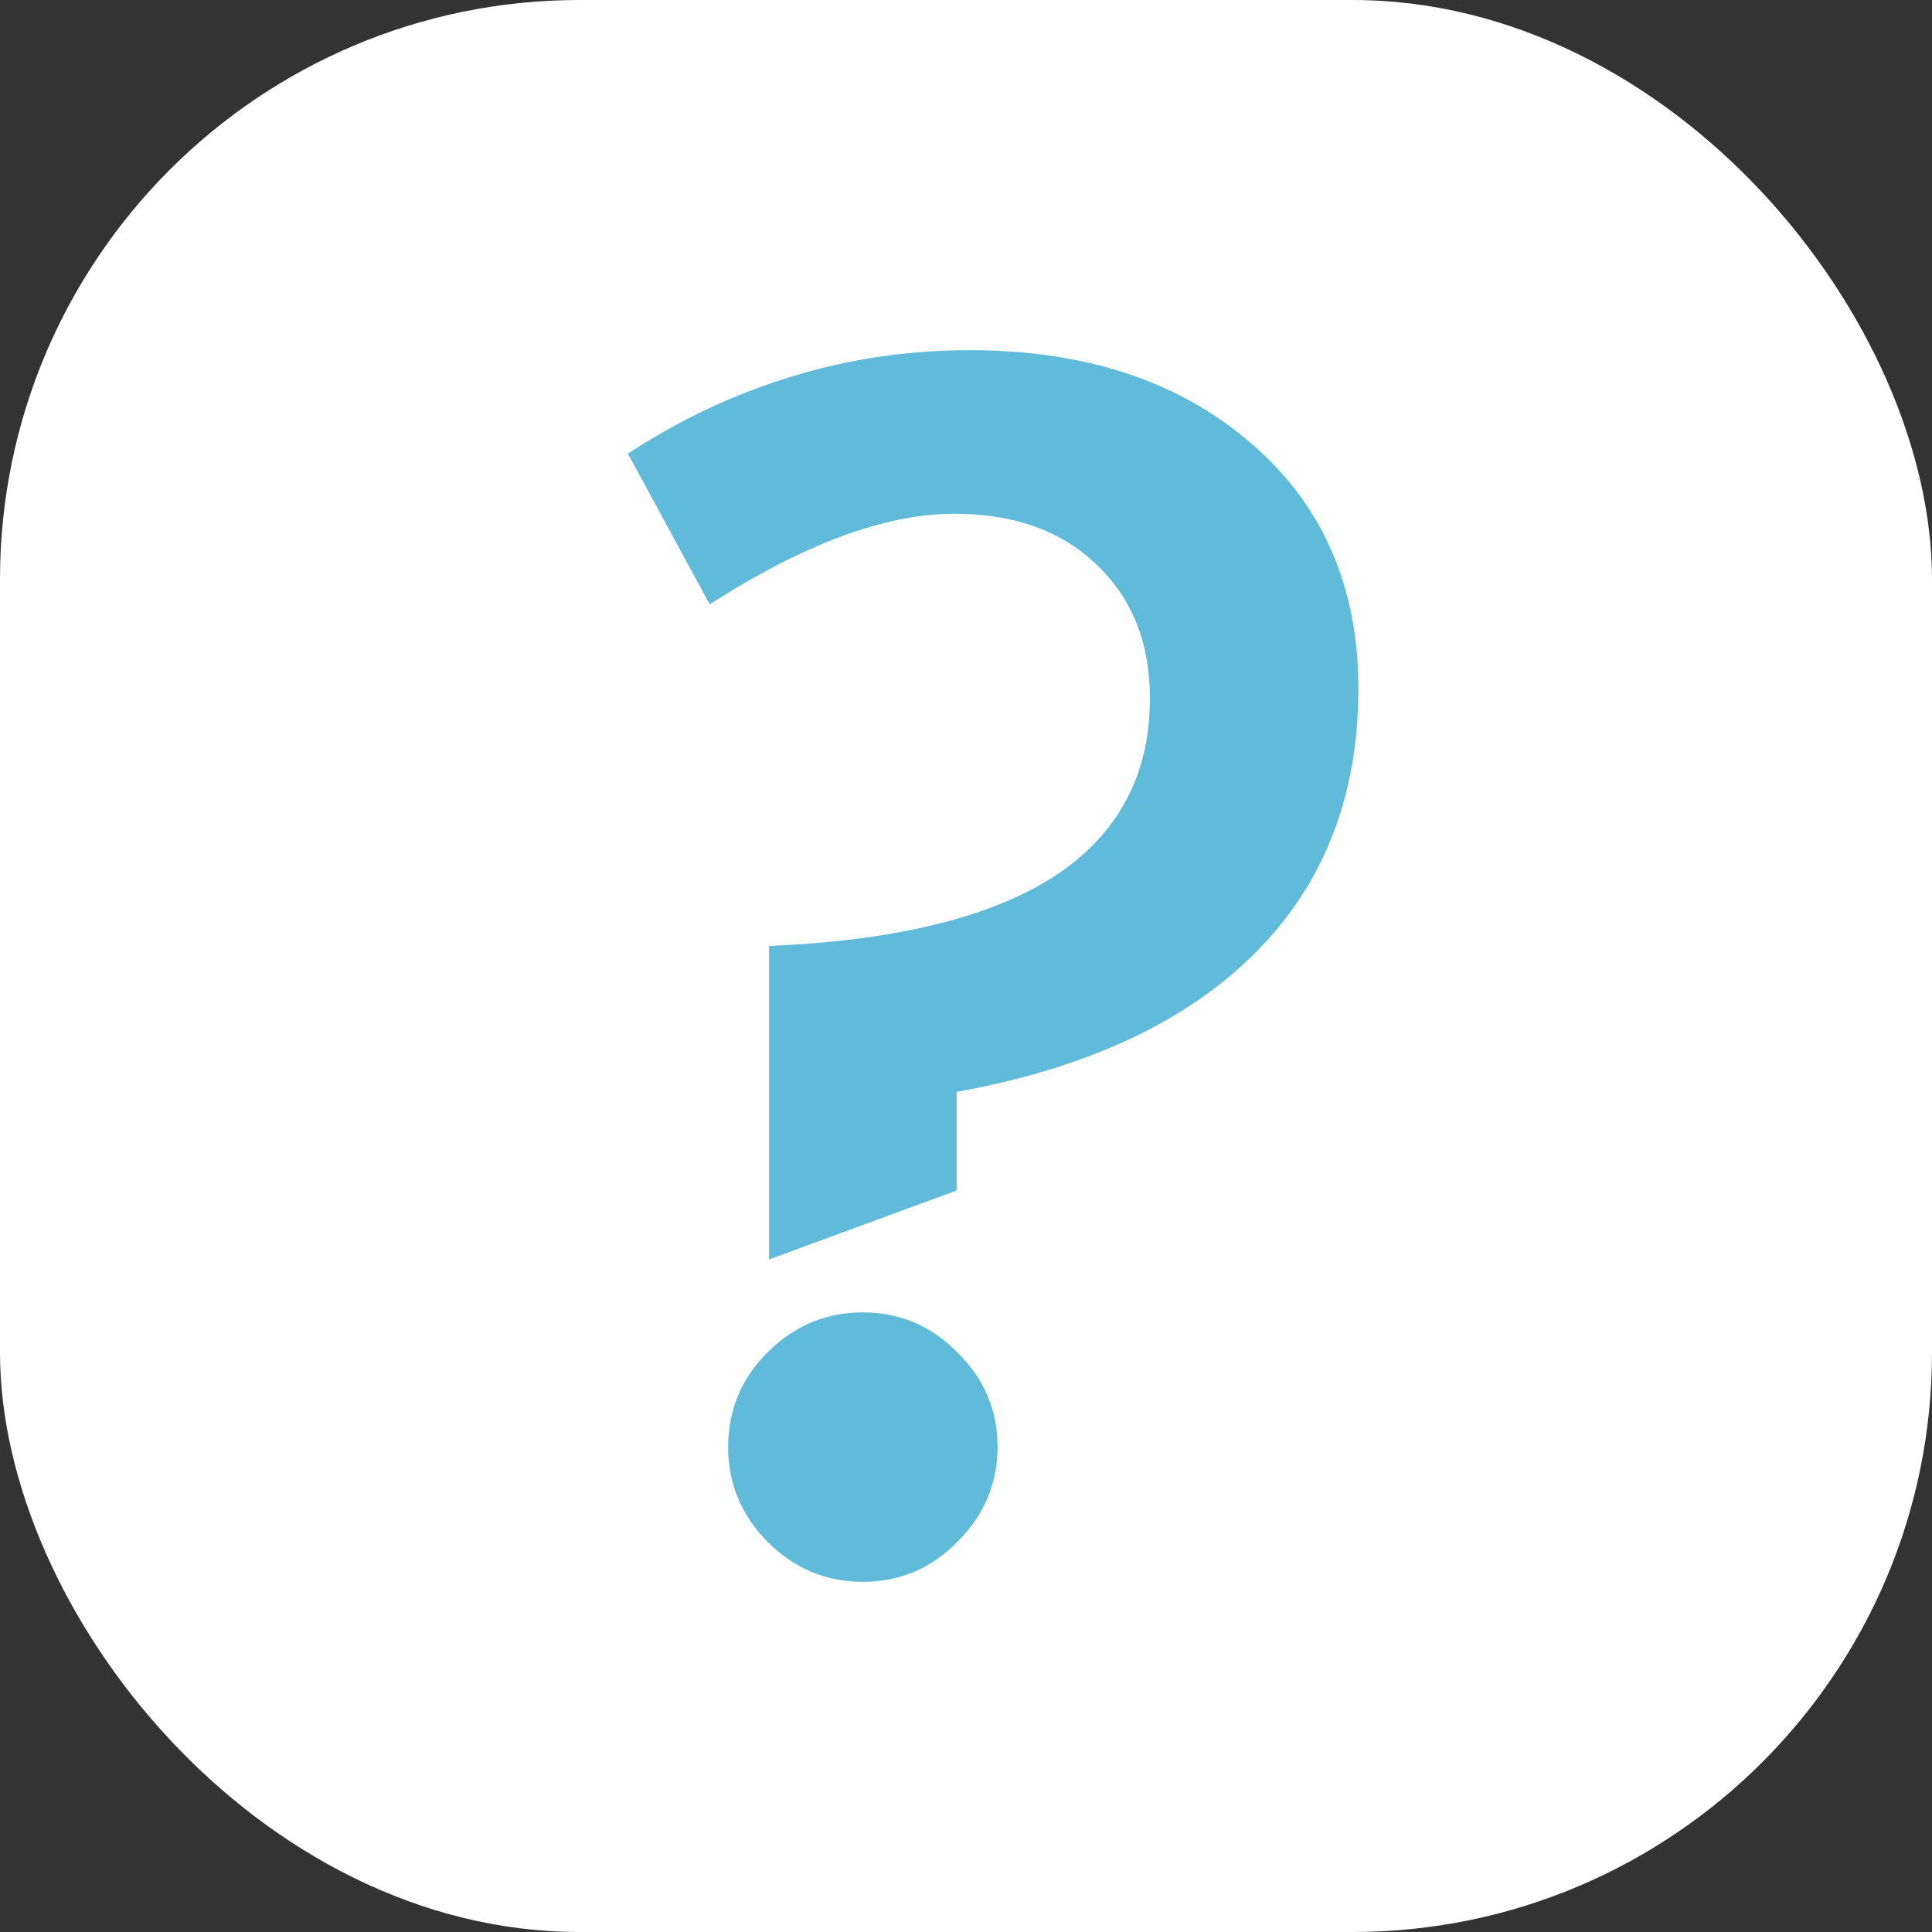
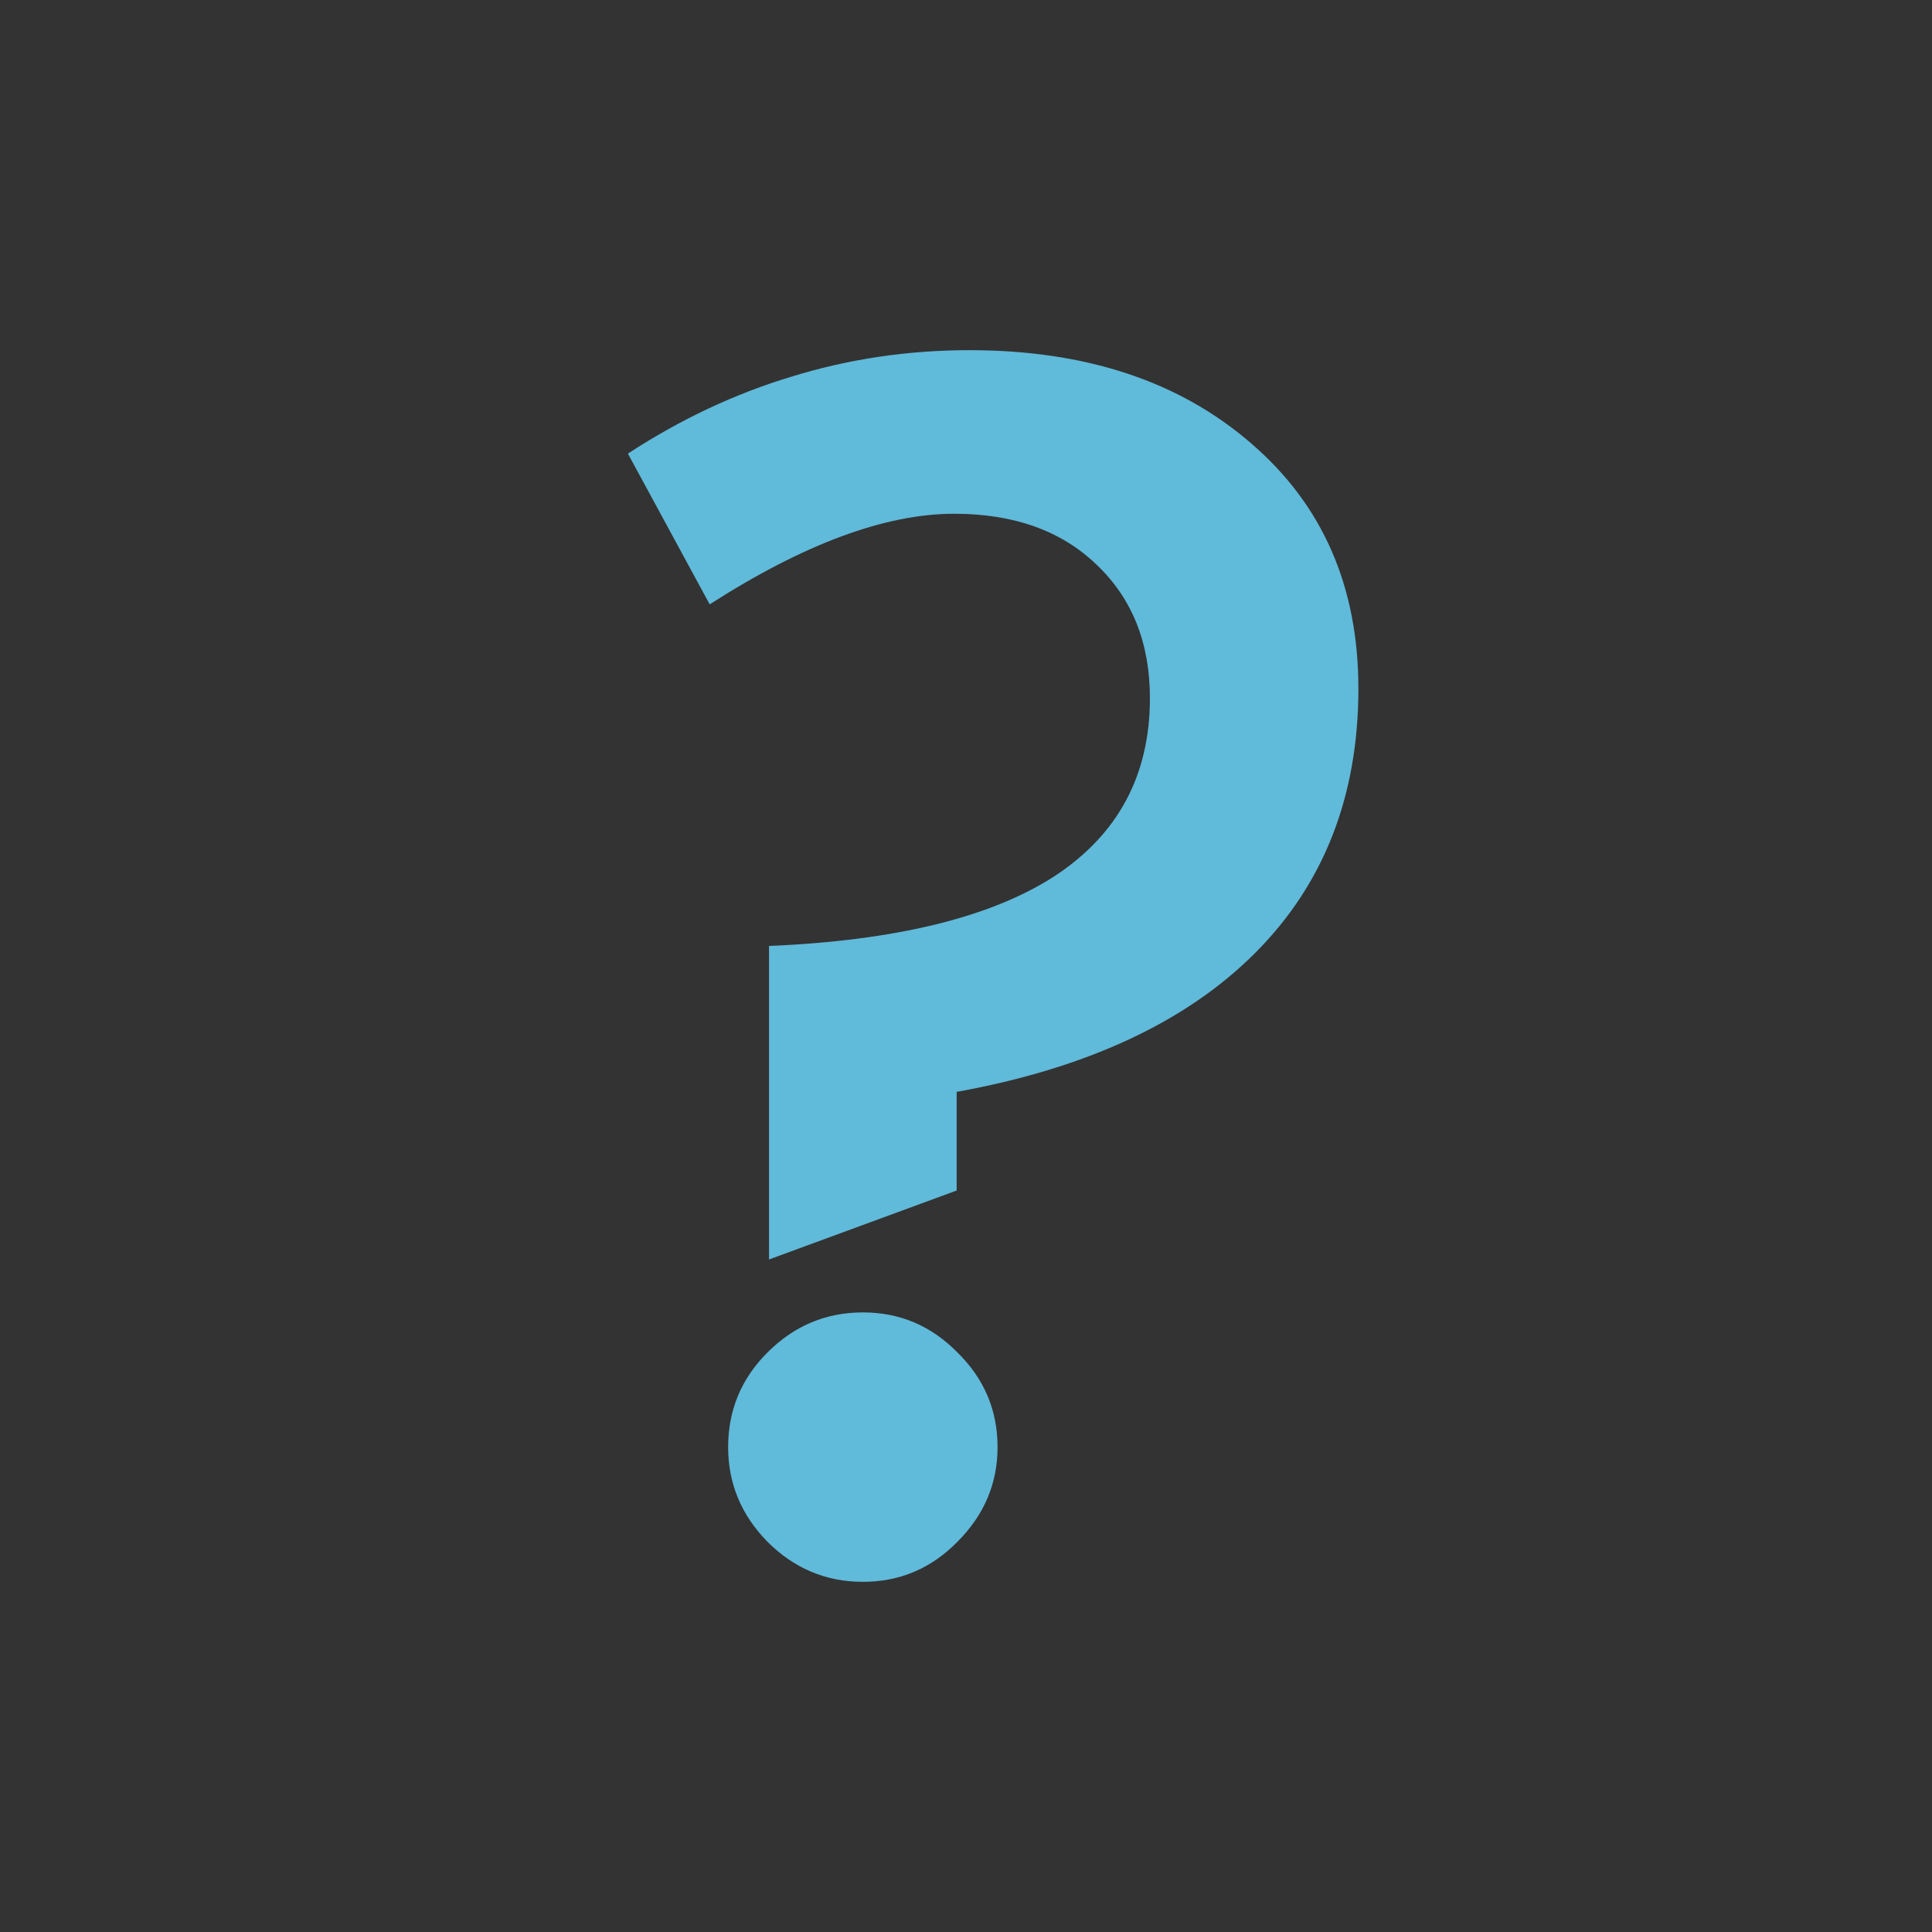
<svg xmlns="http://www.w3.org/2000/svg" width="120" height="120" viewBox="0 0 120 120" fill="none">
  <rect x="0" y="0" width="120" height="120" fill="#333333" stroke="none" />
-   <rect width="120" height="120" rx="36" fill="white" />
-   <path d="M39 28.175C42.254 26.05 45.641 24.456 49.16 23.394C52.713 22.298 56.398 21.75 60.217 21.75C67.422 21.75 73.249 23.676 77.698 27.527C82.147 31.346 84.372 36.426 84.372 42.768C84.372 49.441 82.231 54.92 77.947 59.203C73.664 63.486 67.488 66.358 59.42 67.819V73.945L47.766 78.228V58.755C55.635 58.423 61.545 56.978 65.496 54.422C69.447 51.832 71.423 48.147 71.423 43.365C71.423 39.945 70.327 37.19 68.136 35.098C65.944 32.973 62.989 31.91 59.27 31.91C54.987 31.91 49.924 33.786 44.08 37.538L39 28.175ZM53.593 81.516C55.884 81.516 57.843 82.346 59.47 84.006C61.13 85.633 61.96 87.592 61.96 89.883C61.96 92.141 61.13 94.1 59.47 95.76C57.843 97.42 55.884 98.25 53.593 98.25C51.302 98.25 49.326 97.42 47.666 95.76C46.039 94.1 45.226 92.141 45.226 89.883C45.226 87.592 46.039 85.633 47.666 84.006C49.326 82.346 51.302 81.516 53.593 81.516Z" fill="#60BADA" />
+   <path d="M39 28.175C42.254 26.05 45.641 24.456 49.16 23.394C52.713 22.298 56.398 21.75 60.217 21.75C67.422 21.75 73.249 23.676 77.698 27.527C82.147 31.346 84.372 36.426 84.372 42.768C84.372 49.441 82.231 54.92 77.947 59.203C73.664 63.486 67.488 66.358 59.42 67.819V73.945L47.766 78.228V58.755C55.635 58.423 61.545 56.978 65.496 54.422C69.447 51.832 71.423 48.147 71.423 43.365C71.423 39.945 70.327 37.19 68.136 35.098C65.944 32.973 62.989 31.91 59.27 31.91C54.987 31.91 49.924 33.786 44.08 37.538L39 28.175M53.593 81.516C55.884 81.516 57.843 82.346 59.47 84.006C61.13 85.633 61.96 87.592 61.96 89.883C61.96 92.141 61.13 94.1 59.47 95.76C57.843 97.42 55.884 98.25 53.593 98.25C51.302 98.25 49.326 97.42 47.666 95.76C46.039 94.1 45.226 92.141 45.226 89.883C45.226 87.592 46.039 85.633 47.666 84.006C49.326 82.346 51.302 81.516 53.593 81.516Z" fill="#60BADA" />
</svg>